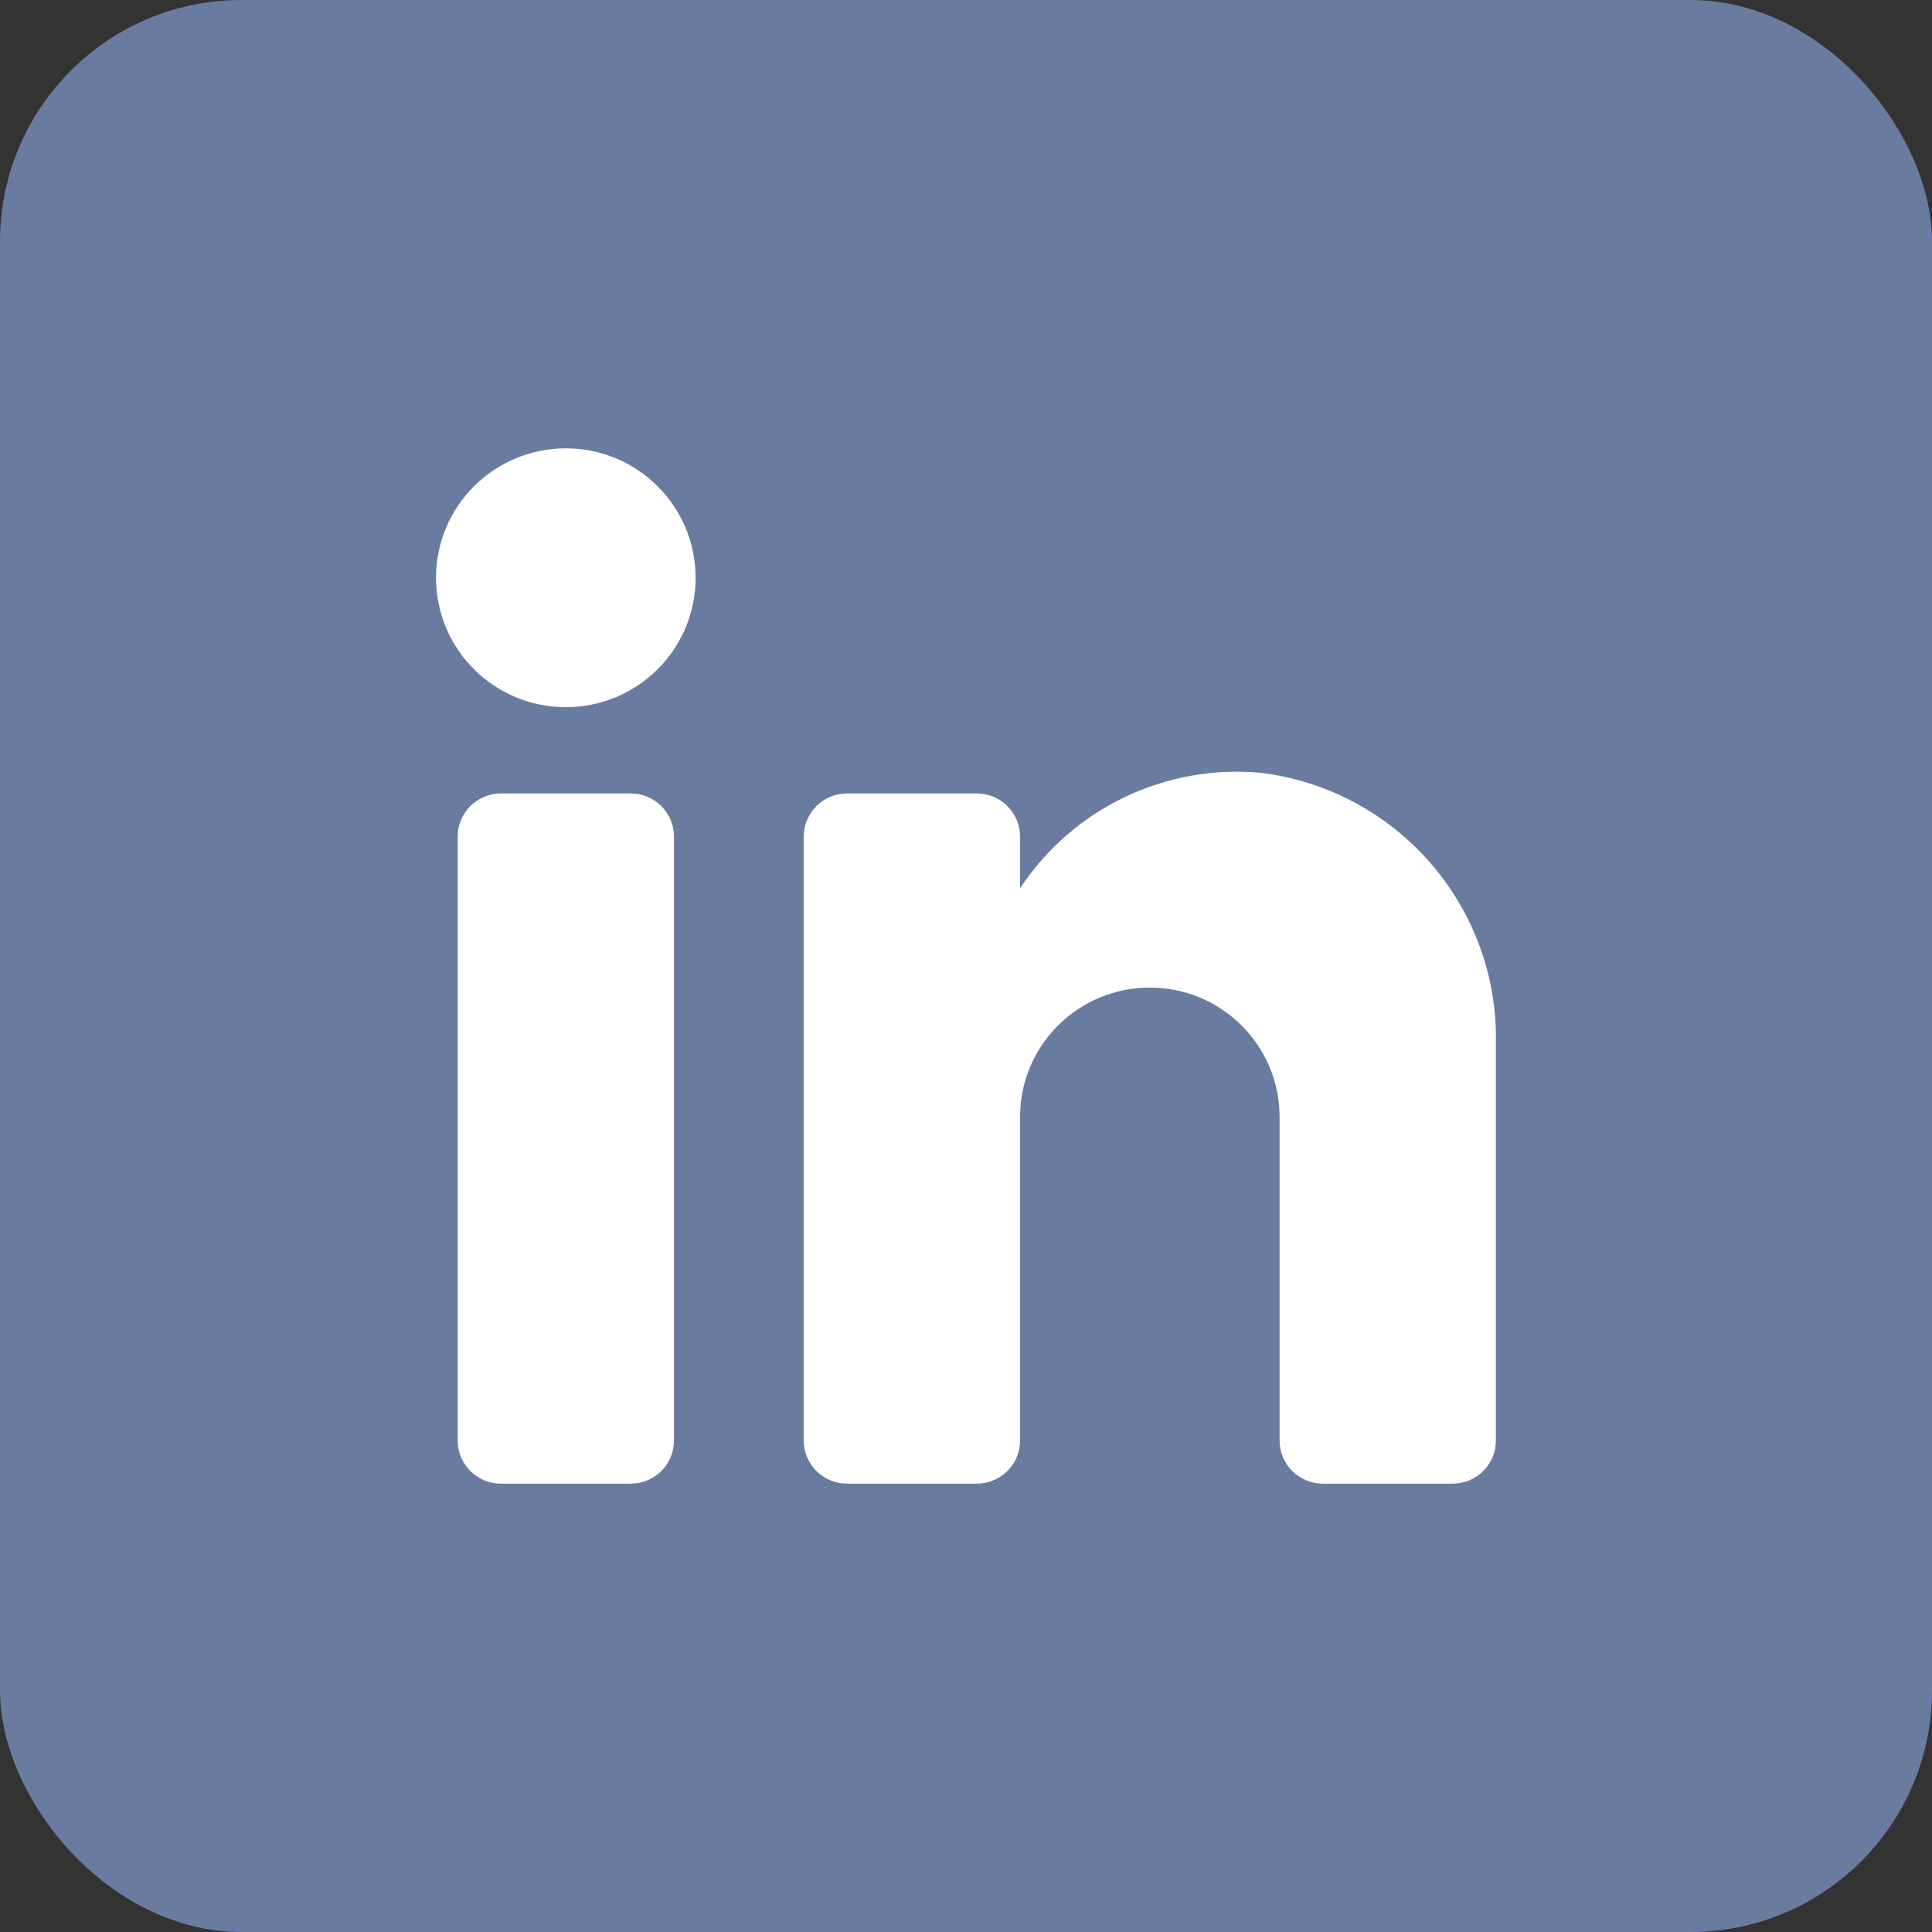
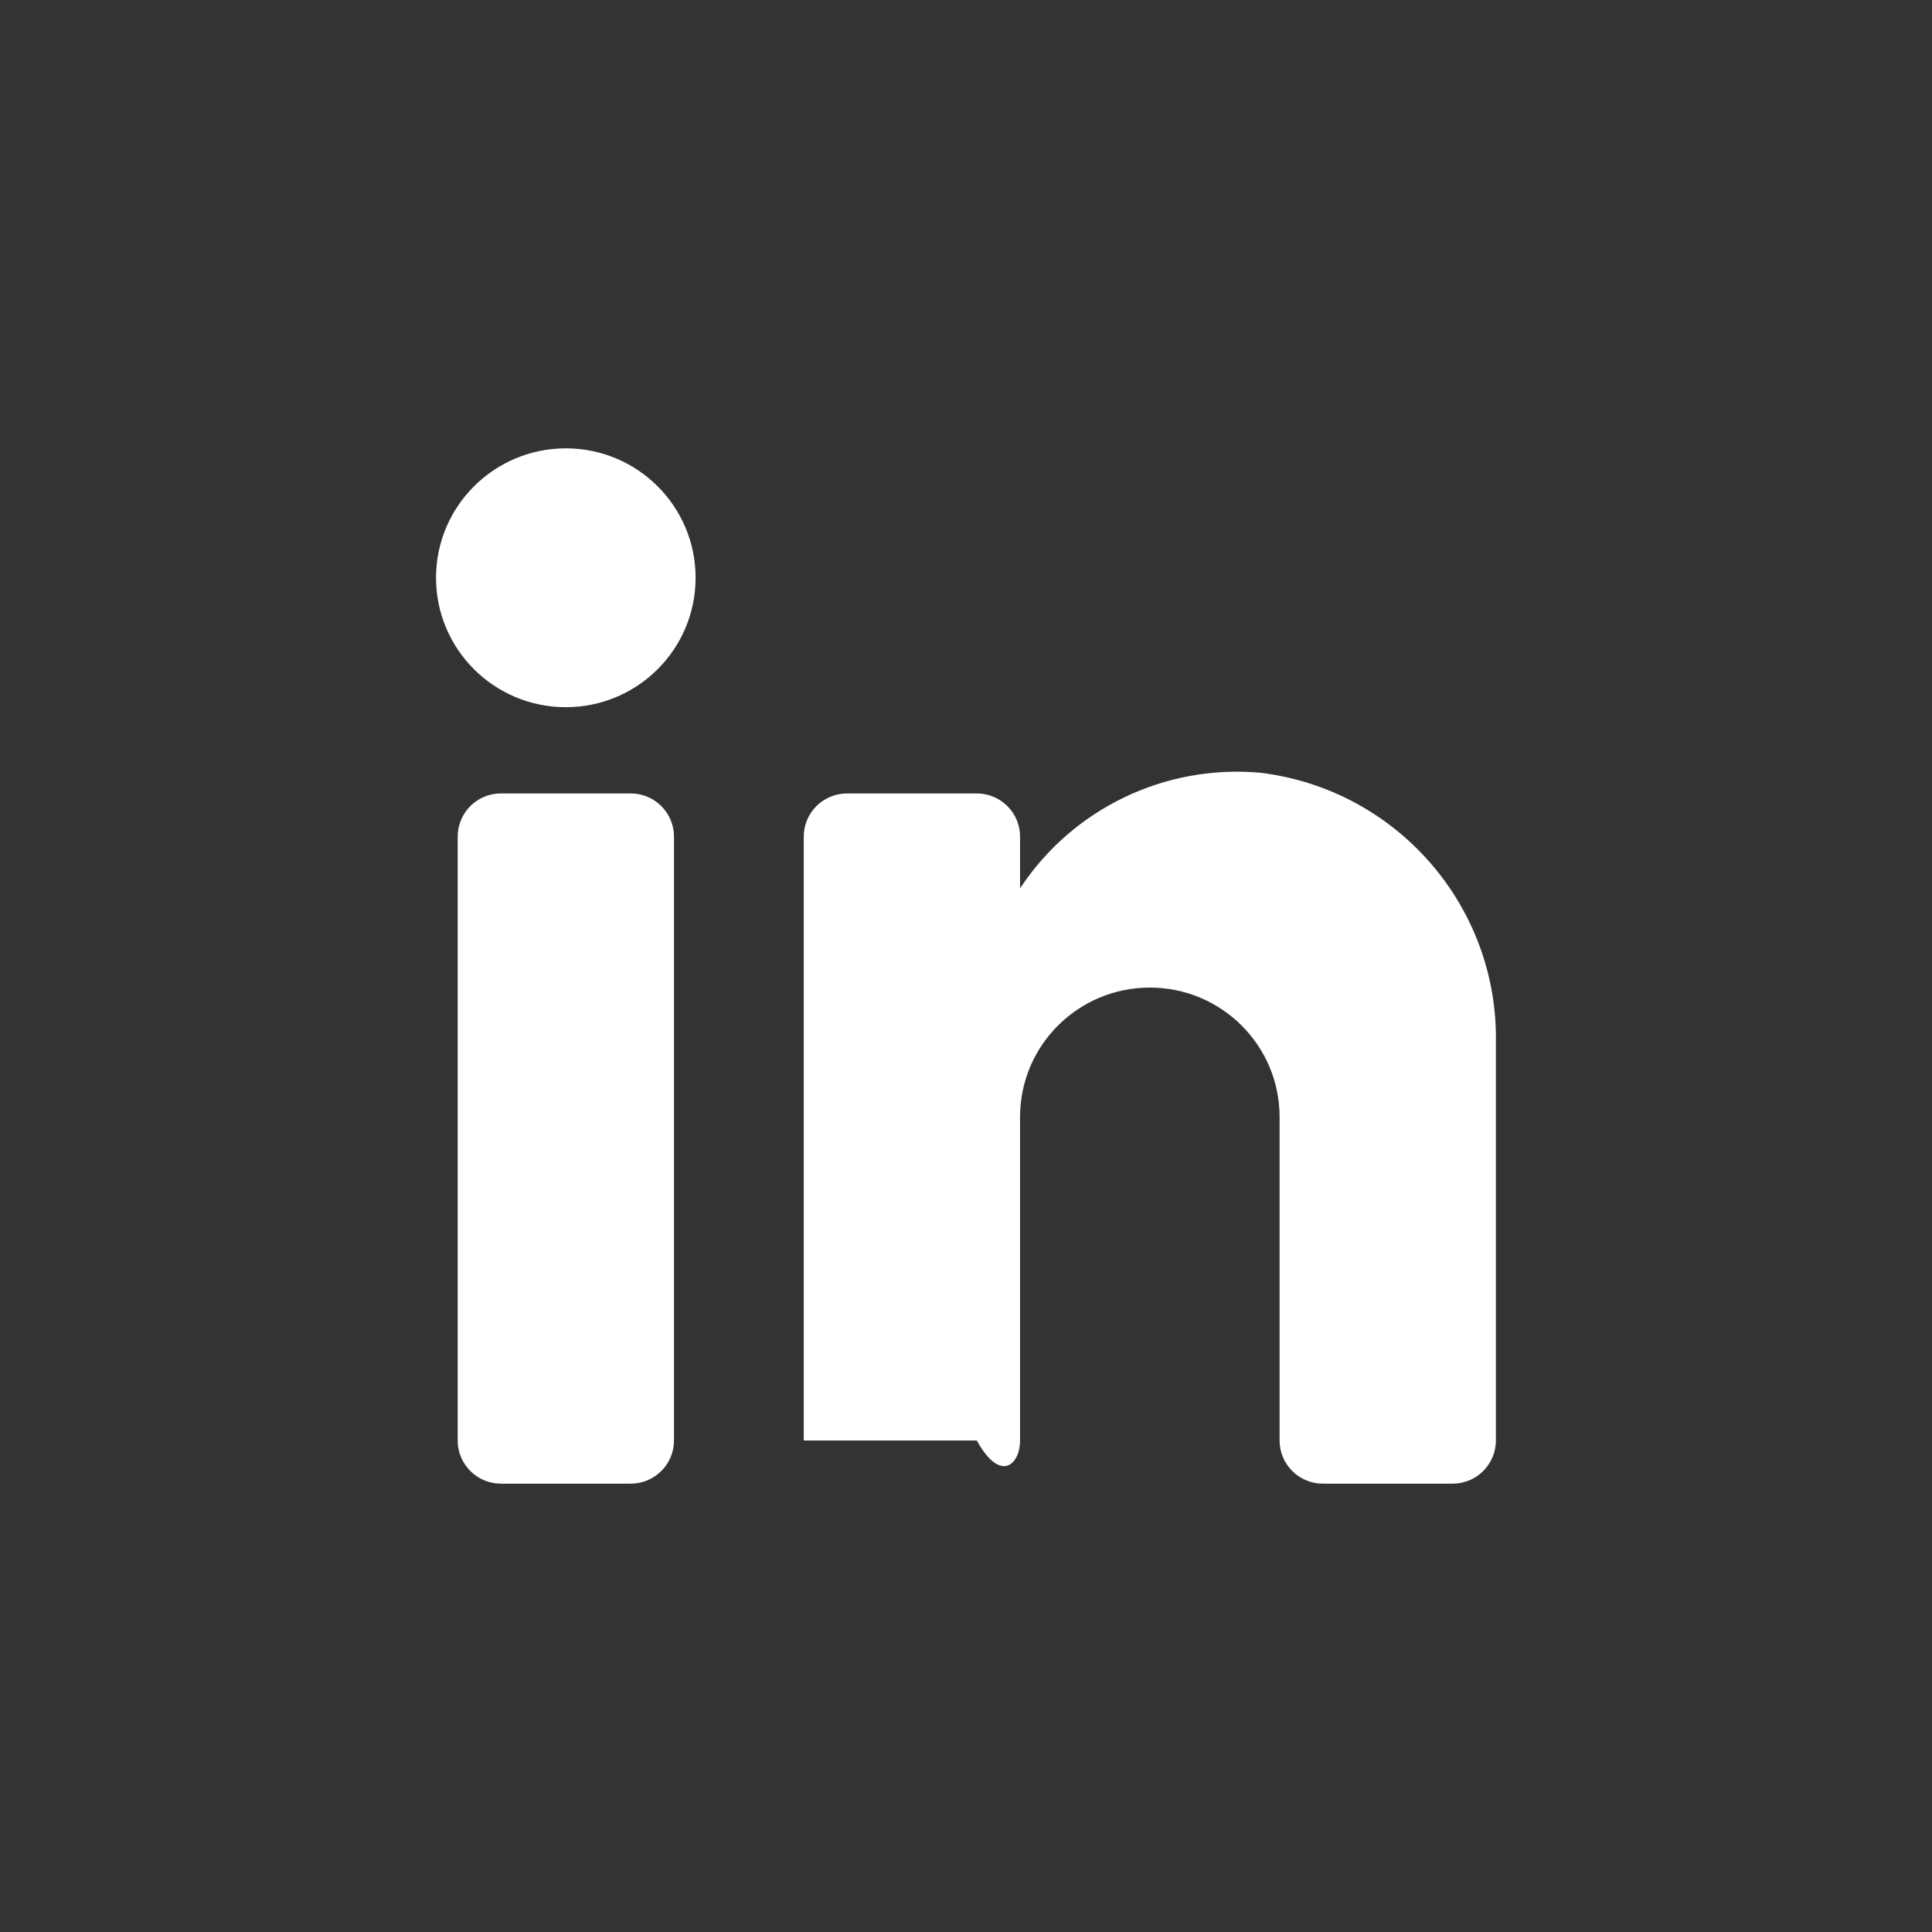
<svg xmlns="http://www.w3.org/2000/svg" width="48" height="48" viewBox="0 0 48 48" fill="none">
  <rect x="0" y="0" width="48" height="48" fill="#333333" stroke="none" />
-   <rect width="48" height="48" rx="6" fill="#697CA0" />
-   <path fill-rule="evenodd" clip-rule="evenodd" d="M15.67 36.861C16.263 36.861 16.745 36.381 16.745 35.789V20.785C16.745 20.193 16.263 19.713 15.67 19.713H12.445C11.852 19.713 11.371 20.193 11.371 20.785V35.789C11.371 36.381 11.852 36.861 12.445 36.861H15.67ZM14.058 17.57C12.277 17.57 10.833 16.13 10.833 14.355C10.833 12.579 12.277 11.139 14.058 11.139C15.838 11.139 17.282 12.579 17.282 14.355C17.282 16.13 15.838 17.57 14.058 17.57ZM36.09 36.861C36.684 36.861 37.165 36.381 37.165 35.789V25.929C37.235 22.523 34.71 19.616 31.319 19.199C28.948 18.983 26.65 20.087 25.343 22.071V20.785C25.343 20.193 24.861 19.713 24.268 19.713H21.044C20.45 19.713 19.969 20.193 19.969 20.785V35.789C19.969 36.381 20.45 36.861 21.044 36.861H24.268C24.861 36.861 25.343 36.381 25.343 35.789V27.751C25.343 25.975 26.786 24.536 28.567 24.536C30.348 24.536 31.791 25.975 31.791 27.751V35.789C31.791 36.381 32.273 36.861 32.866 36.861H36.09Z" fill="white" />
+   <path fill-rule="evenodd" clip-rule="evenodd" d="M15.67 36.861C16.263 36.861 16.745 36.381 16.745 35.789V20.785C16.745 20.193 16.263 19.713 15.67 19.713H12.445C11.852 19.713 11.371 20.193 11.371 20.785V35.789C11.371 36.381 11.852 36.861 12.445 36.861H15.67ZM14.058 17.57C12.277 17.57 10.833 16.13 10.833 14.355C10.833 12.579 12.277 11.139 14.058 11.139C15.838 11.139 17.282 12.579 17.282 14.355C17.282 16.13 15.838 17.57 14.058 17.57ZM36.09 36.861C36.684 36.861 37.165 36.381 37.165 35.789V25.929C37.235 22.523 34.71 19.616 31.319 19.199C28.948 18.983 26.65 20.087 25.343 22.071V20.785C25.343 20.193 24.861 19.713 24.268 19.713H21.044C20.45 19.713 19.969 20.193 19.969 20.785V35.789H24.268C24.861 36.861 25.343 36.381 25.343 35.789V27.751C25.343 25.975 26.786 24.536 28.567 24.536C30.348 24.536 31.791 25.975 31.791 27.751V35.789C31.791 36.381 32.273 36.861 32.866 36.861H36.09Z" fill="white" />
</svg>